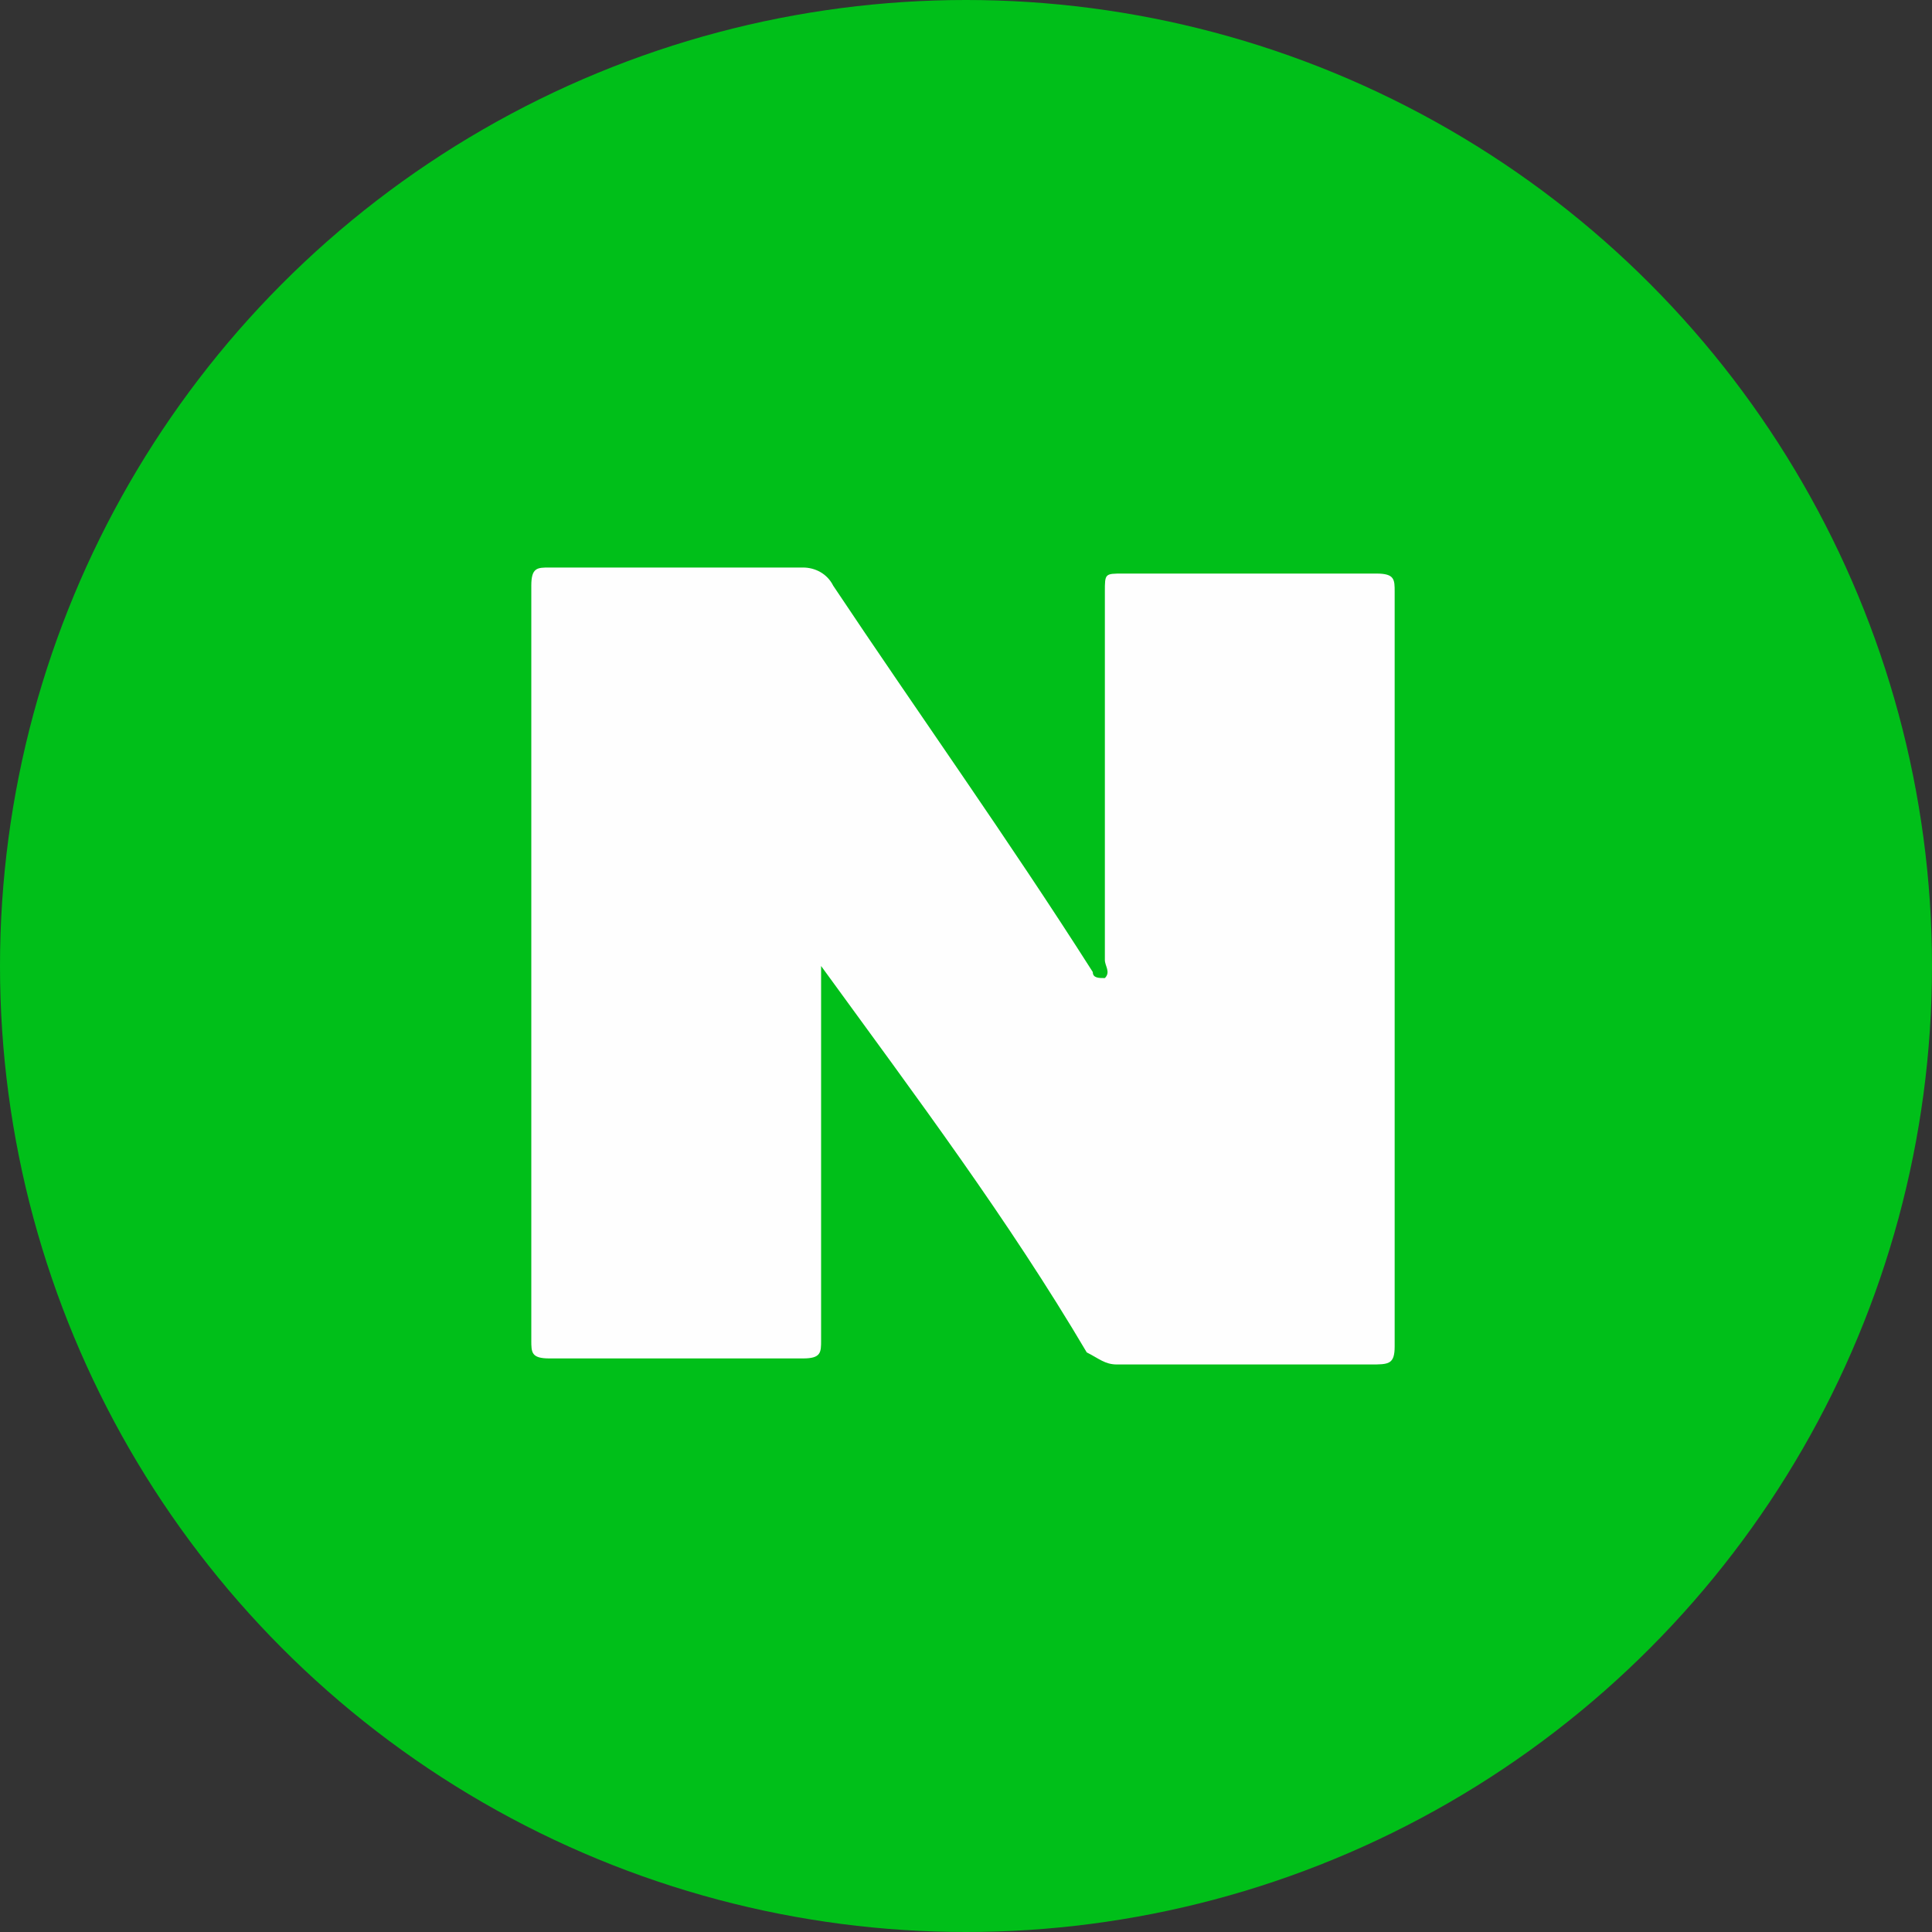
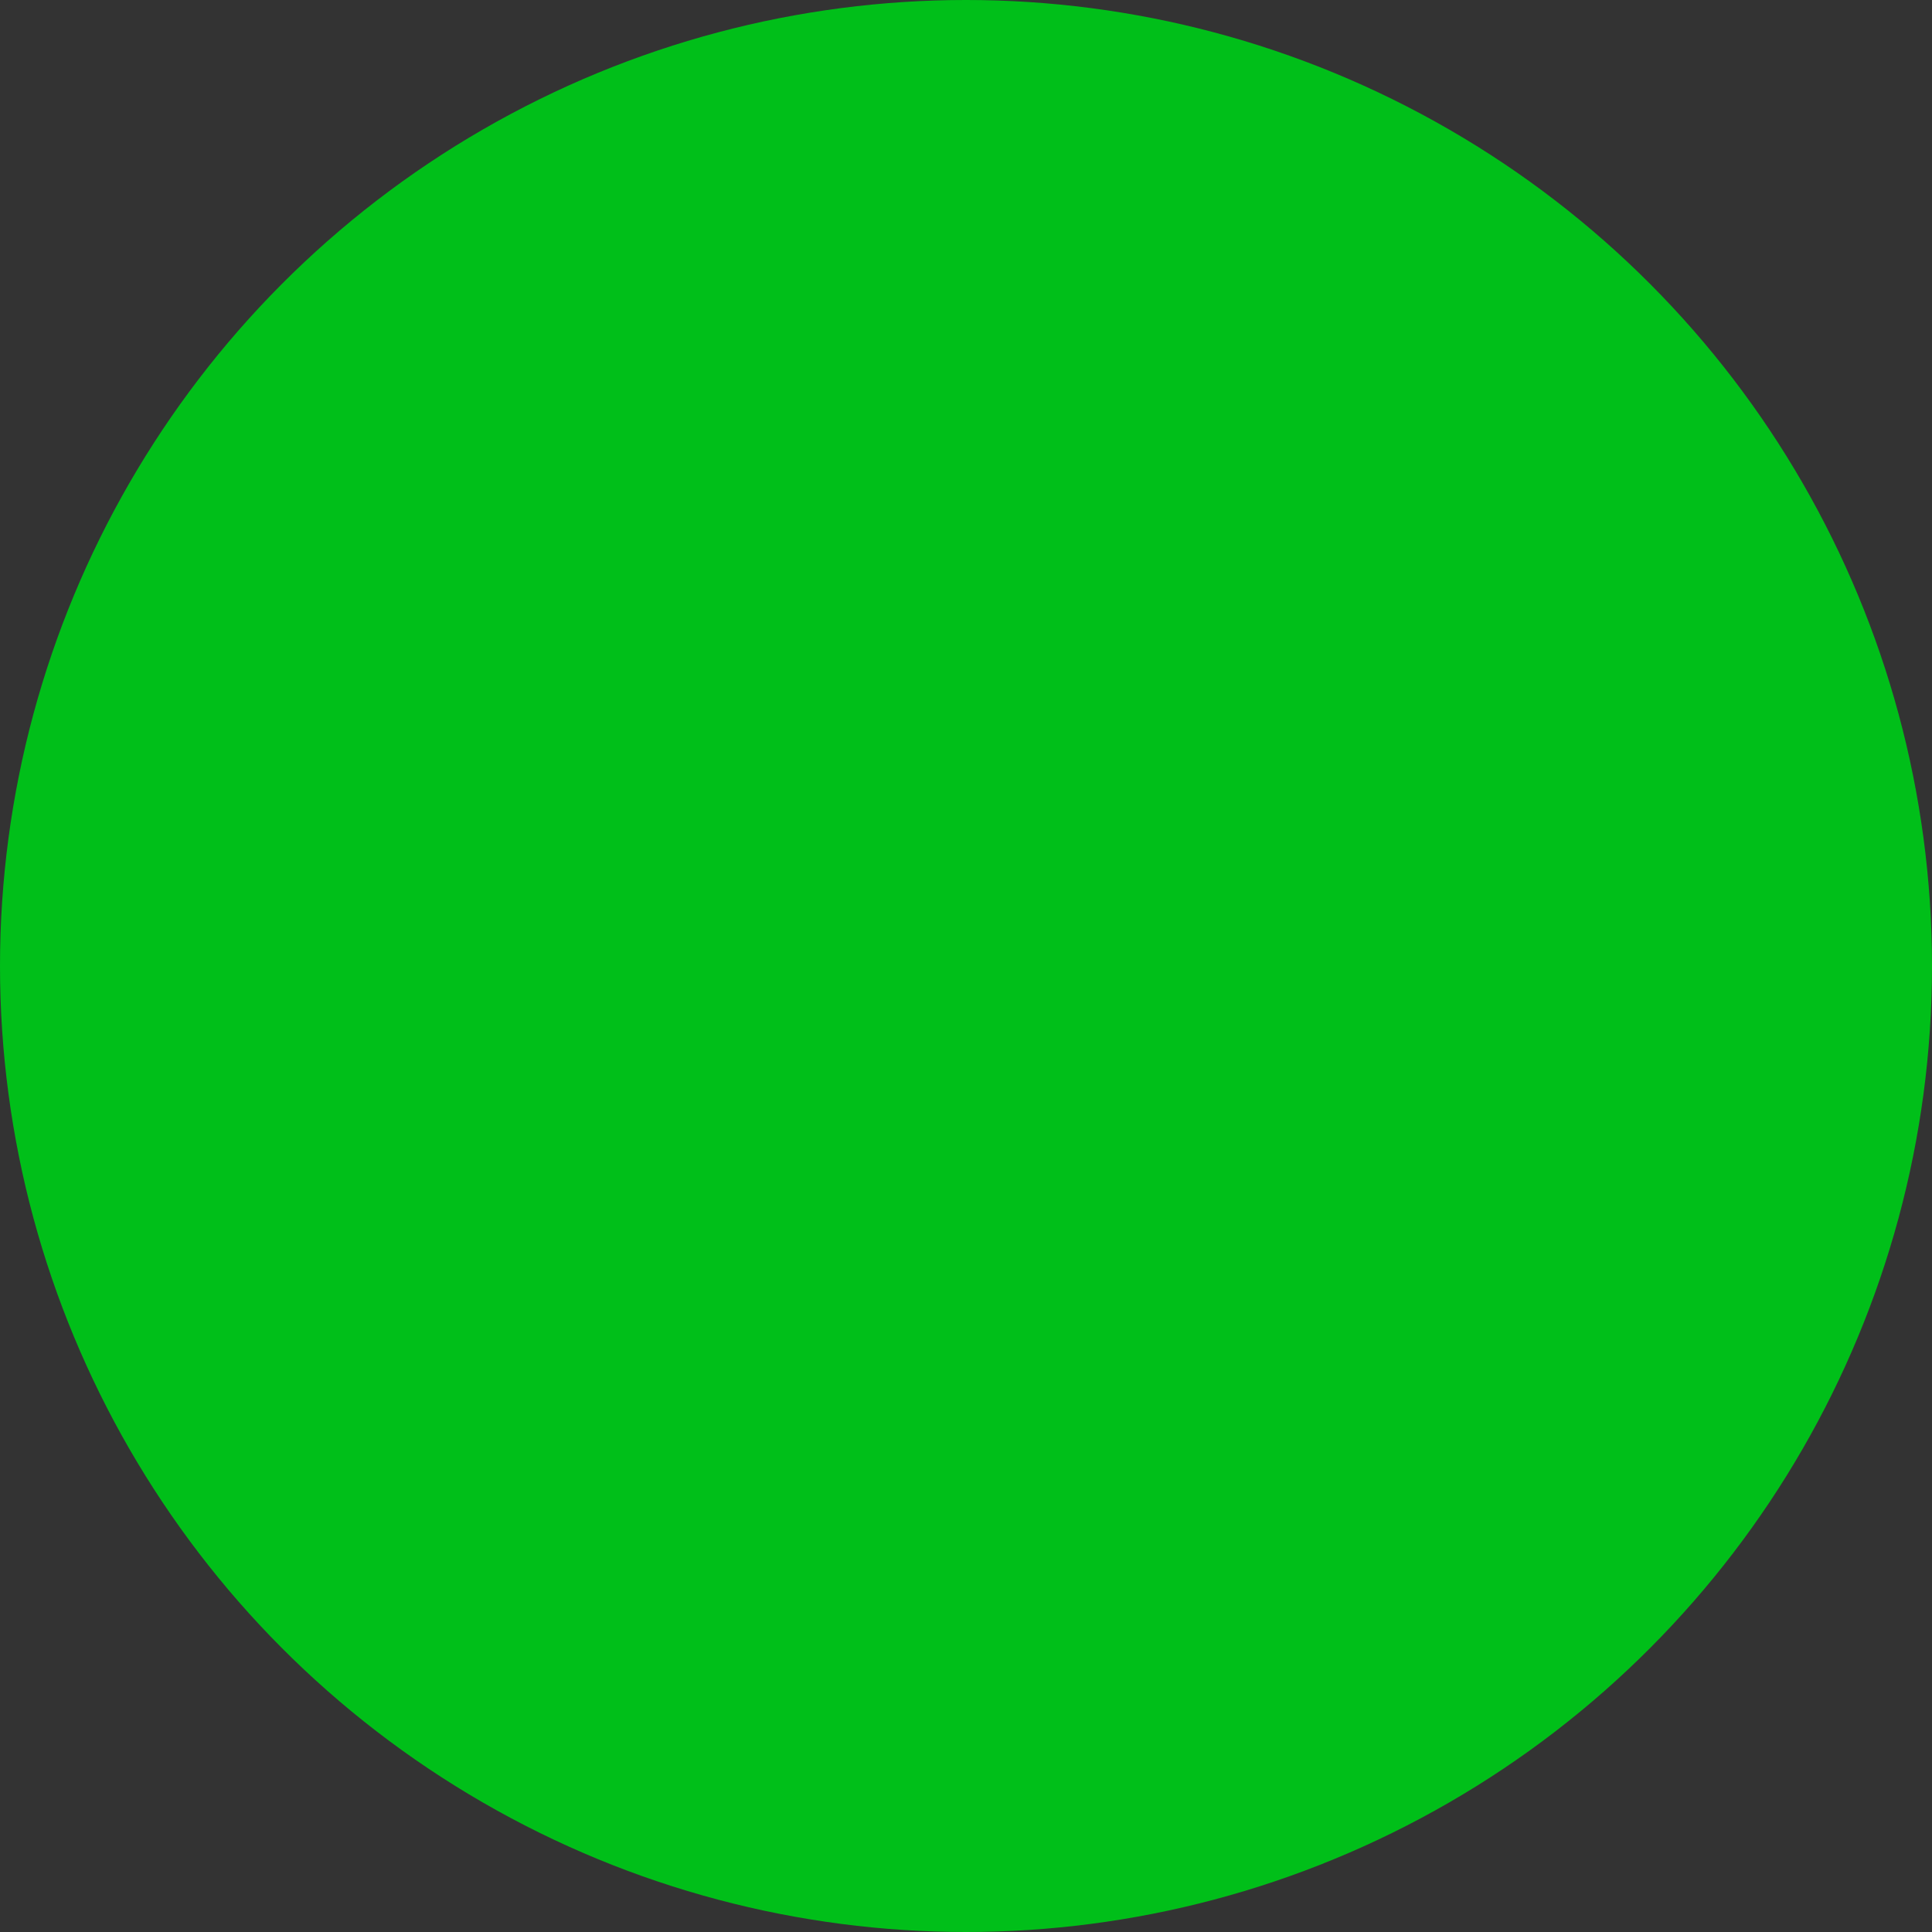
<svg xmlns="http://www.w3.org/2000/svg" version="1.1" id="icon" x="0px" y="0px" viewBox="0 0 32 32" style="enable-background:new 0 0 32 32;" xml:space="preserve">
  <rect x="0" y="0" width="32" height="32" fill="#333333" stroke="none" />
  <style type="text/css">
	.st0{fill:#00BF19;}
	.st1{fill:#FEFEFE;}
</style>
  <g>
    <circle class="st0" cx="16" cy="16" r="16" />
-     <path class="st1" d="M13.6,16c0,0.7,0,1.2,0,1.7c0,1.5,0,3,0,4.5c0,0.2,0,0.3-0.3,0.3c-1.4,0-2.8,0-4.2,0c-0.3,0-0.3-0.1-0.3-0.3   c0-4.2,0-8.3,0-12.5c0-0.3,0.1-0.3,0.3-0.3c1.4,0,2.8,0,4.2,0c0.2,0,0.4,0.1,0.5,0.3c1.4,2.1,2.9,4.2,4.3,6.4   c0,0.1,0.1,0.1,0.2,0.1c0.1-0.1,0-0.2,0-0.3c0-2,0-4.1,0-6.1c0-0.3,0-0.3,0.3-0.3c1.4,0,2.8,0,4.2,0c0.3,0,0.3,0.1,0.3,0.3   c0,4.2,0,8.3,0,12.5c0,0.3-0.1,0.3-0.4,0.3c-1.4,0-2.8,0-4.2,0c-0.2,0-0.3-0.1-0.5-0.2C16.7,20.2,15.2,18.2,13.6,16z" />
  </g>
</svg>